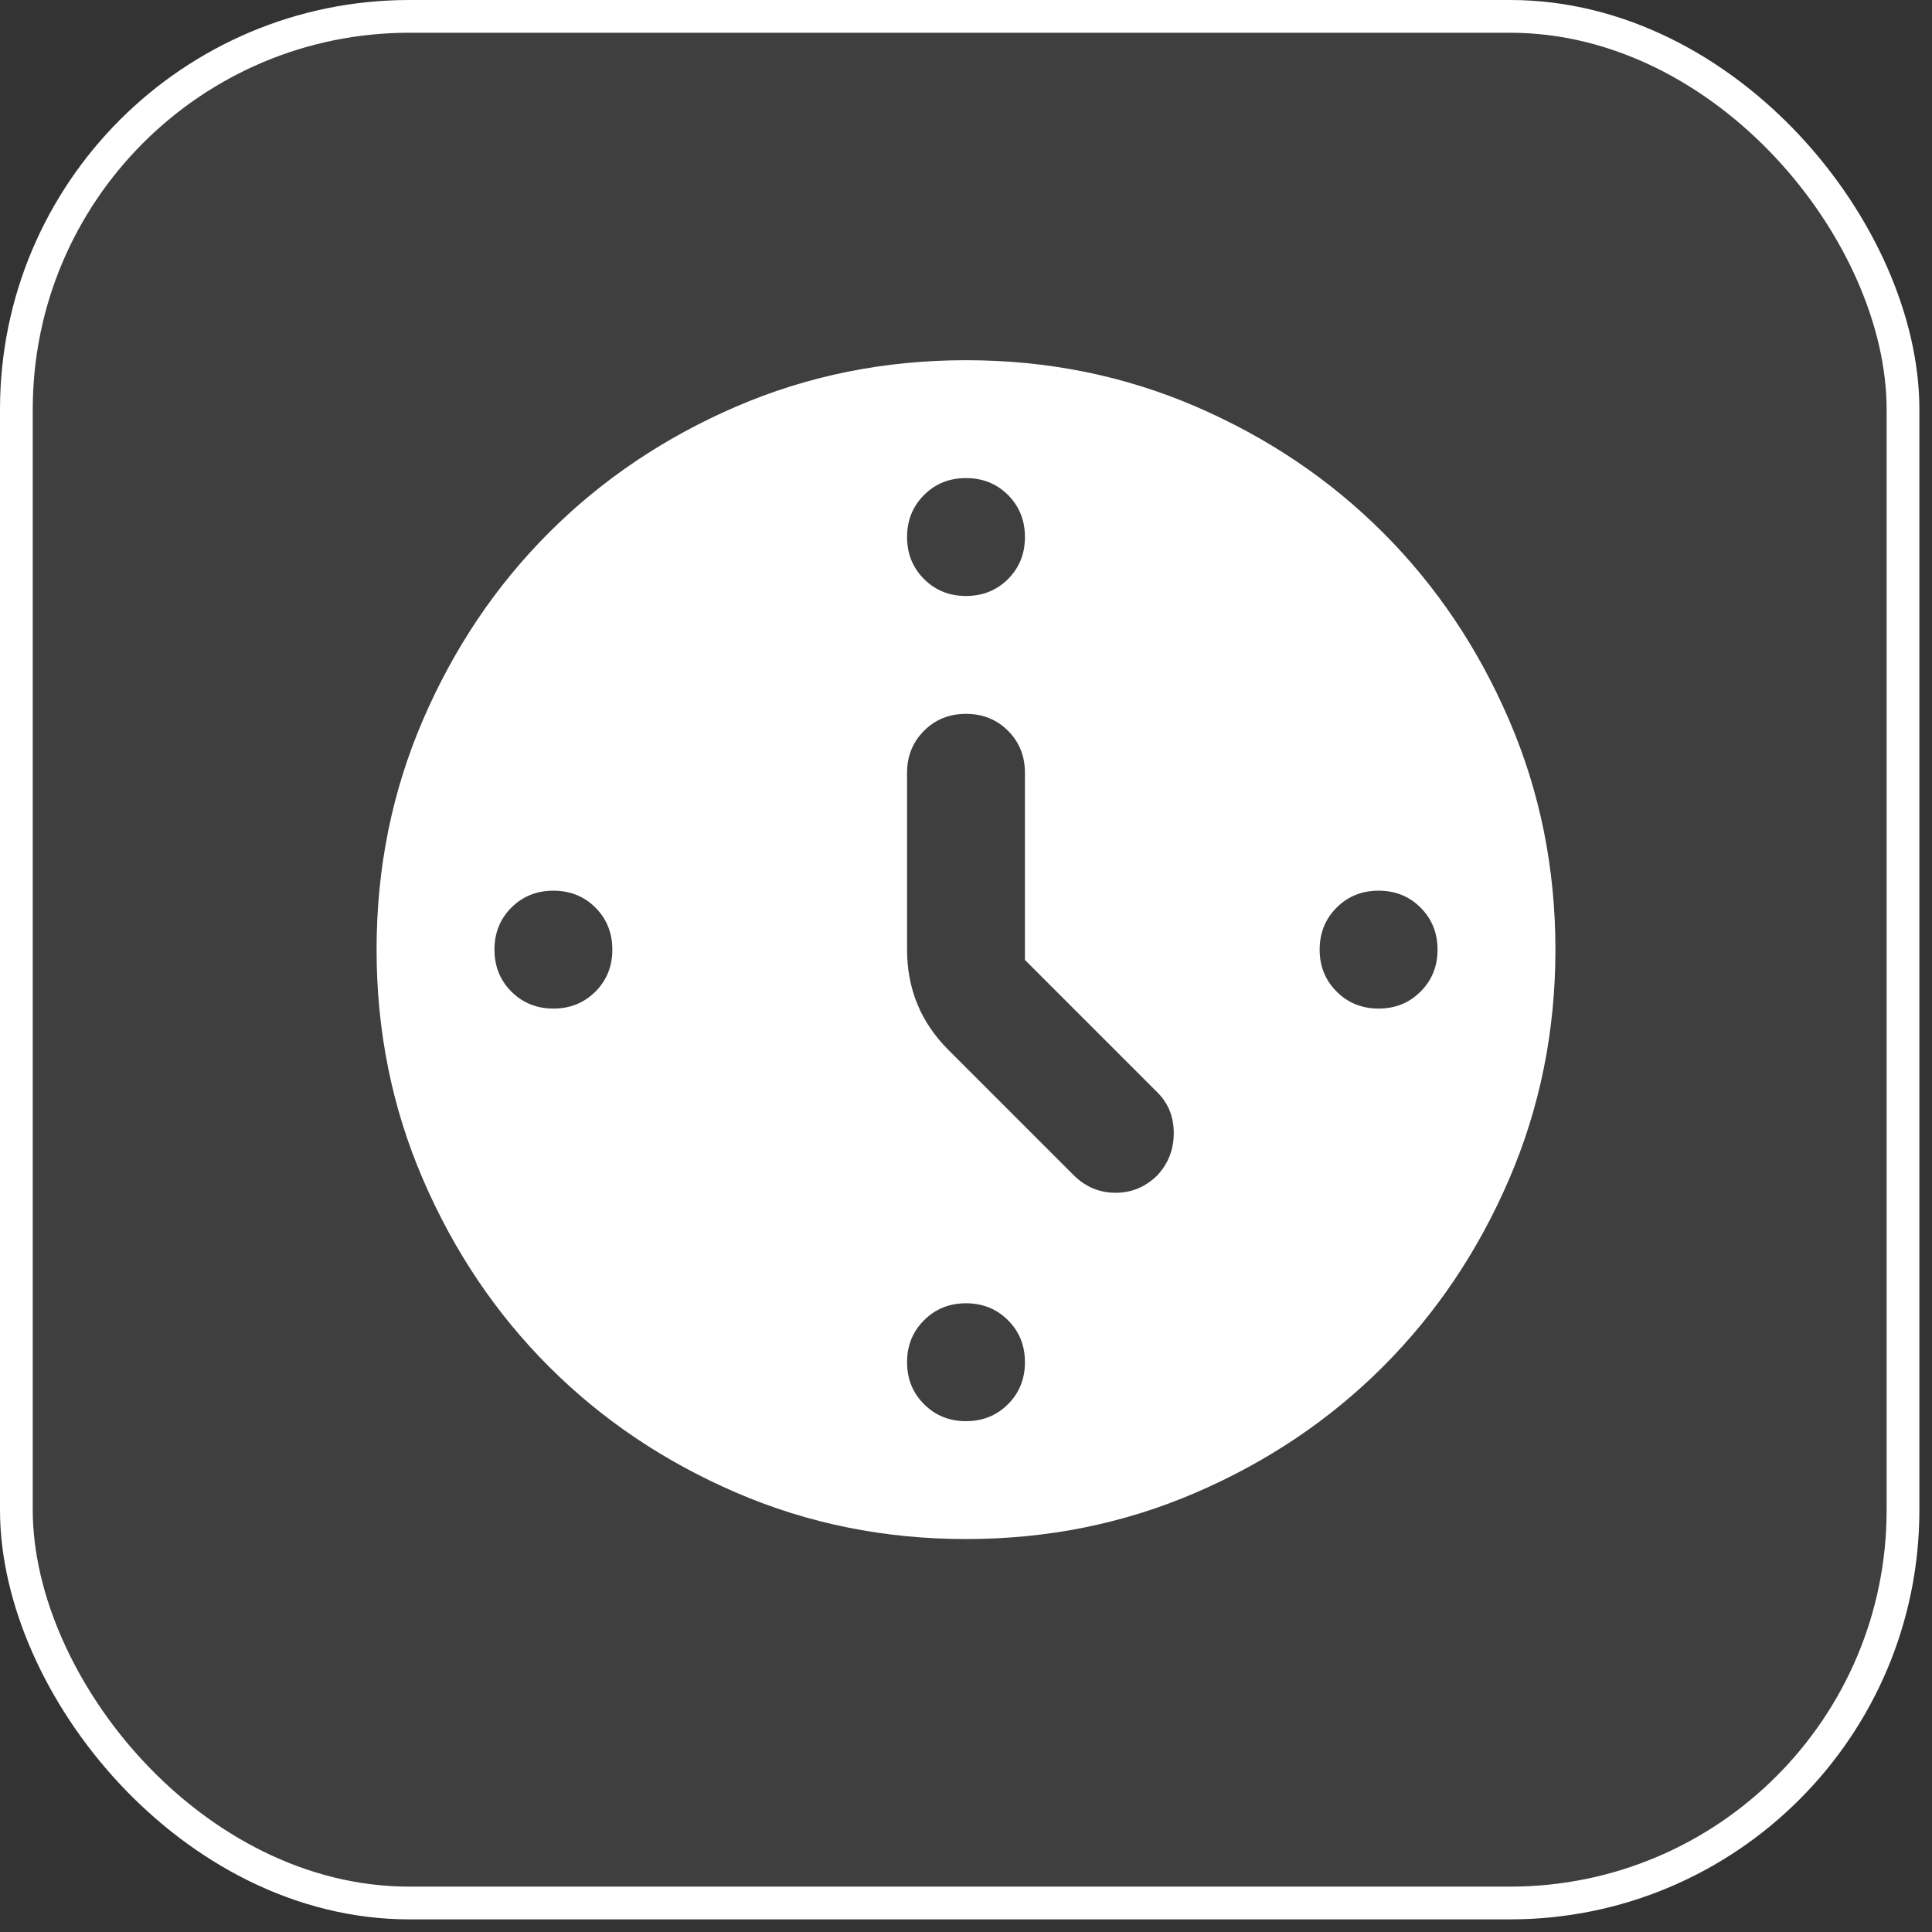
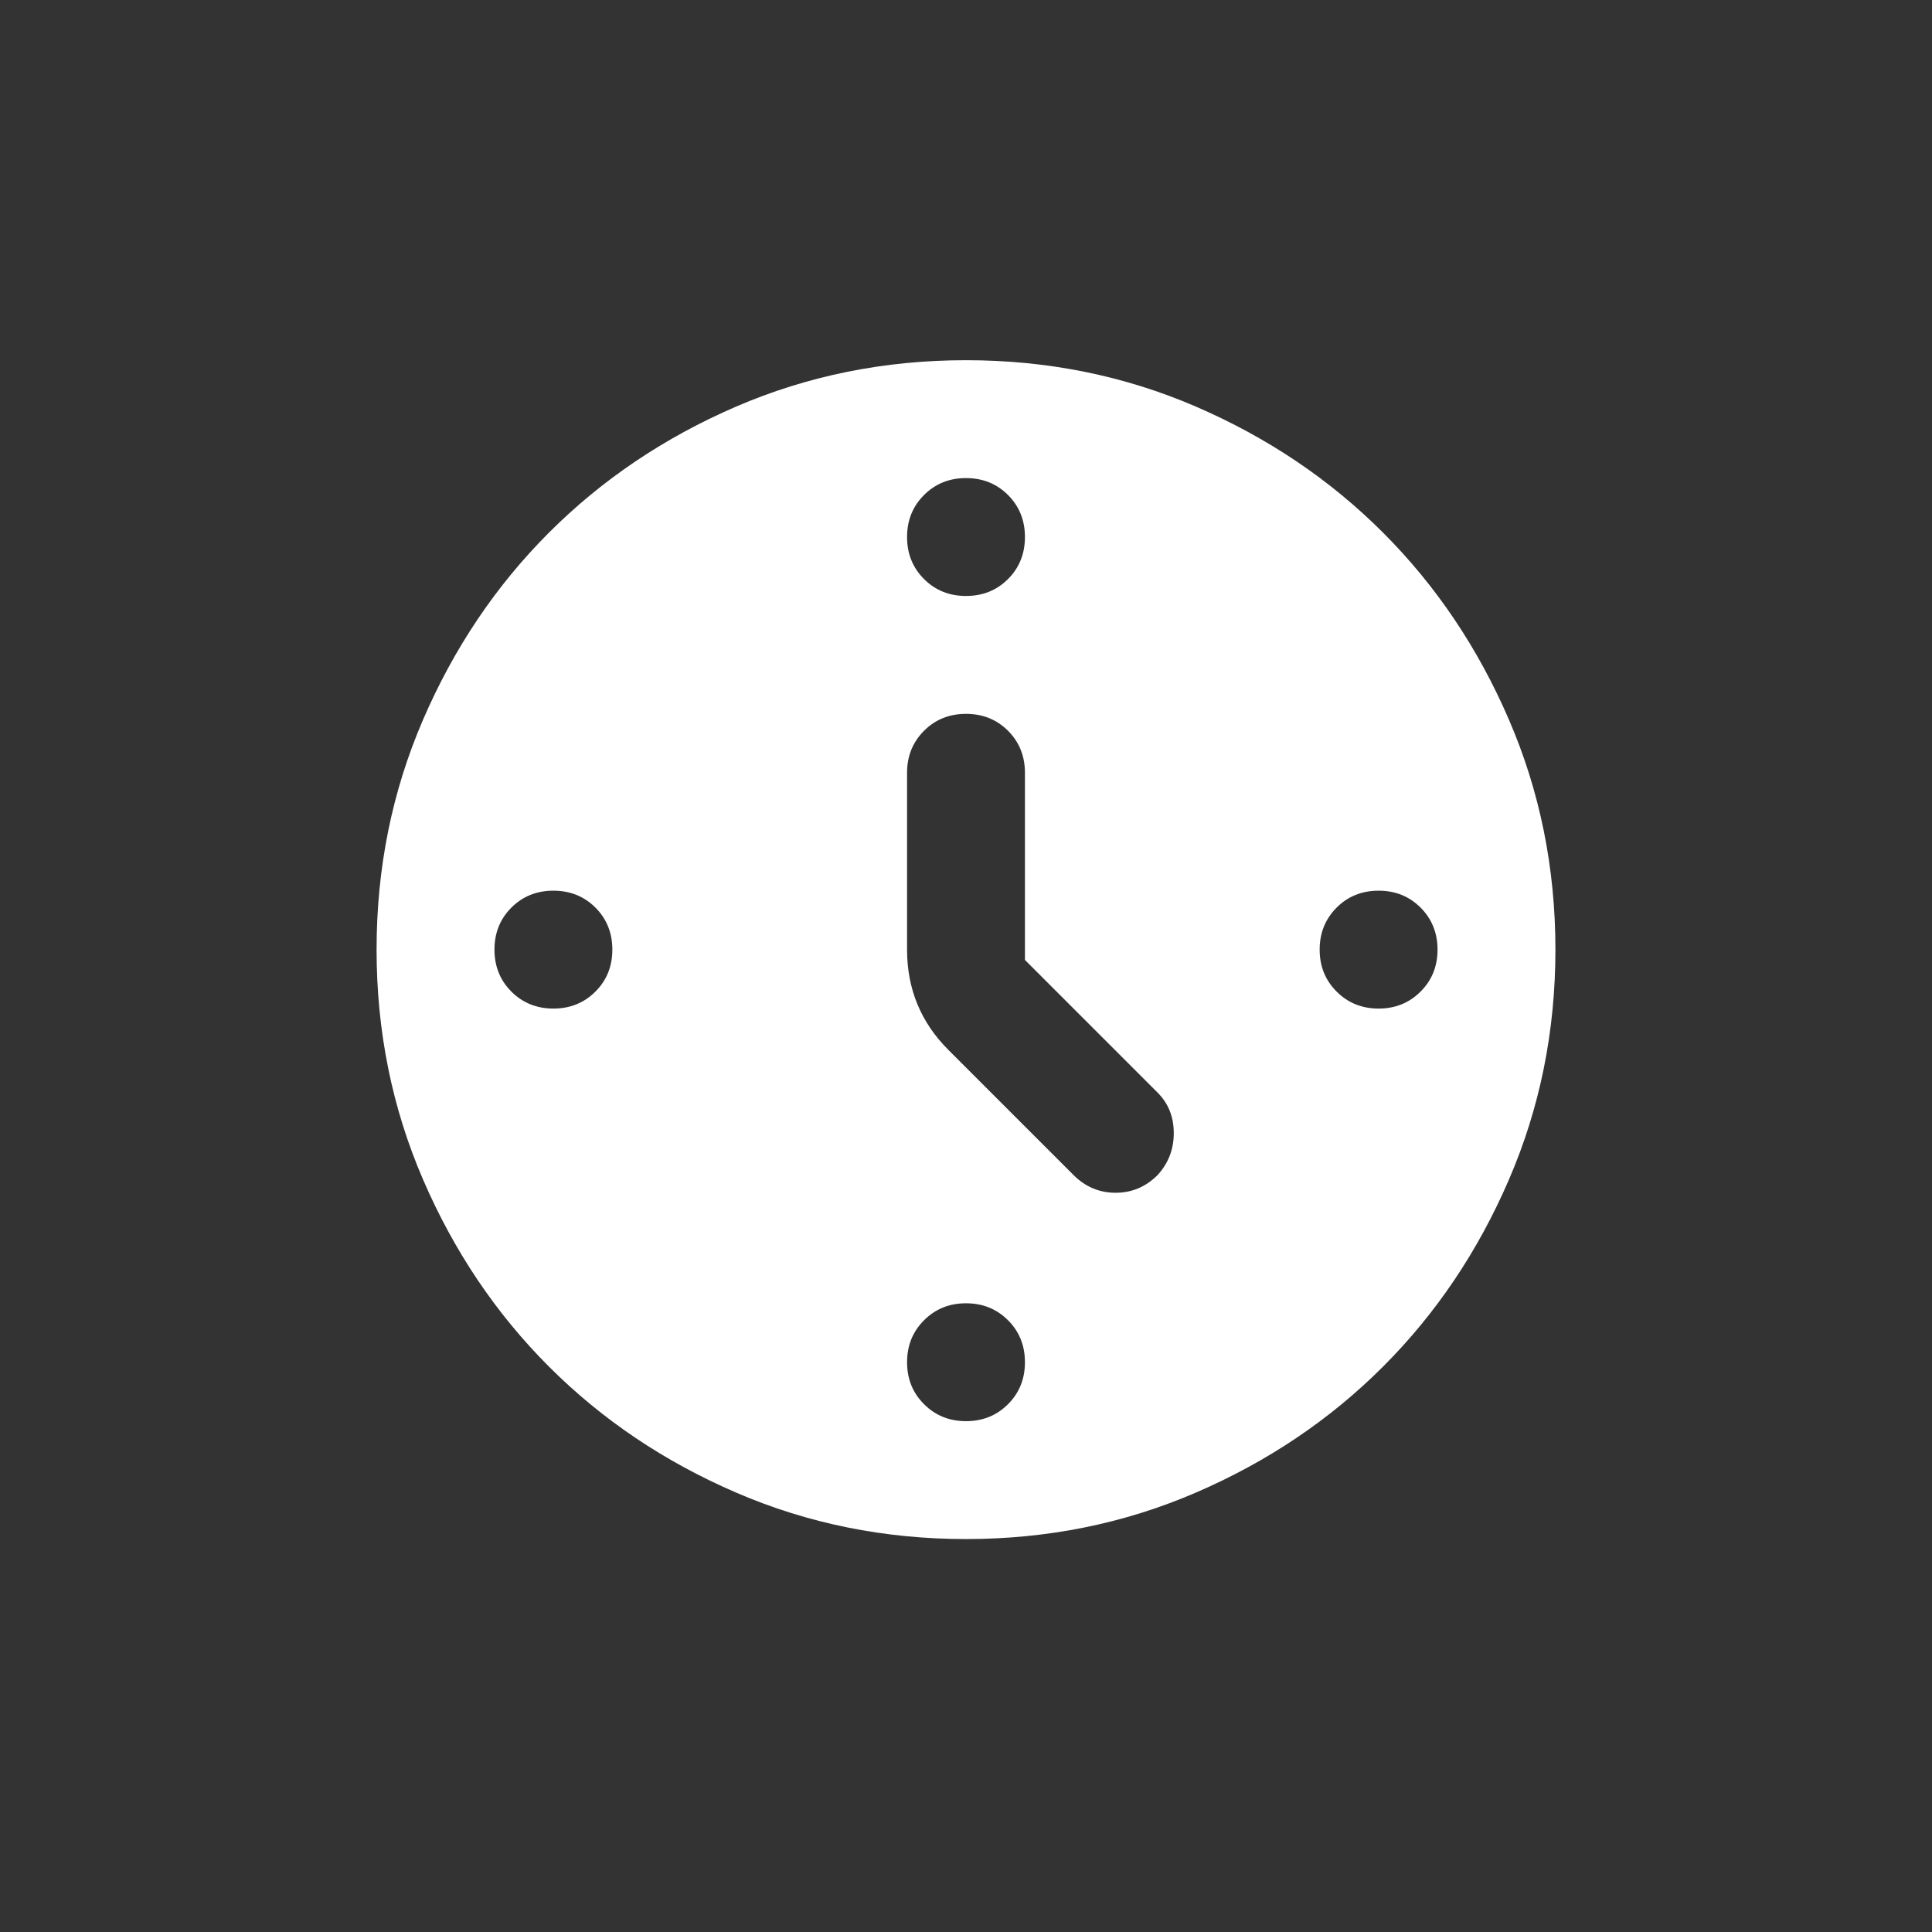
<svg xmlns="http://www.w3.org/2000/svg" width="118" height="118" viewBox="0 0 118 118" fill="none">
  <rect x="0" y="0" width="118" height="118" fill="#333333" stroke="none" />
-   <rect x="1" y="1" width="115.229" height="115.229" rx="24" fill="white" fill-opacity="0.06" stroke="white" stroke-width="2" />
  <path d="M62.6 58.63V47.2C62.6 46.18 62.256 45.324 61.567 44.633C60.876 43.944 60.02 43.6 59 43.6C57.98 43.6 57.126 43.944 56.437 44.633C55.746 45.324 55.4 46.18 55.4 47.2V58C55.4 59.2 55.61 60.31 56.03 61.33C56.45 62.35 57.08 63.28 57.92 64.12L65.57 71.77C66.29 72.49 67.146 72.85 68.137 72.85C69.126 72.85 69.98 72.49 70.7 71.77C71.36 71.05 71.69 70.196 71.69 69.207C71.69 68.216 71.36 67.39 70.7 66.73L62.6 58.63ZM59 29.2C57.98 29.2 57.126 29.544 56.437 30.233C55.746 30.924 55.4 31.78 55.4 32.8C55.4 33.82 55.746 34.676 56.437 35.367C57.126 36.056 57.98 36.4 59 36.4C60.02 36.4 60.876 36.056 61.567 35.367C62.256 34.676 62.6 33.82 62.6 32.8C62.6 31.78 62.256 30.924 61.567 30.233C60.876 29.544 60.02 29.2 59 29.2ZM87.8 58C87.8 56.98 87.454 56.124 86.763 55.433C86.074 54.744 85.22 54.4 84.2 54.4C83.18 54.4 82.326 54.744 81.637 55.433C80.946 56.124 80.6 56.98 80.6 58C80.6 59.02 80.946 59.874 81.637 60.563C82.326 61.254 83.18 61.6 84.2 61.6C85.22 61.6 86.074 61.254 86.763 60.563C87.454 59.874 87.8 59.02 87.8 58ZM59 79.6C57.98 79.6 57.126 79.946 56.437 80.637C55.746 81.326 55.4 82.18 55.4 83.2C55.4 84.22 55.746 85.074 56.437 85.763C57.126 86.454 57.98 86.8 59 86.8C60.02 86.8 60.876 86.454 61.567 85.763C62.256 85.074 62.6 84.22 62.6 83.2C62.6 82.18 62.256 81.326 61.567 80.637C60.876 79.946 60.02 79.6 59 79.6ZM37.4 58C37.4 56.98 37.056 56.124 36.367 55.433C35.676 54.744 34.82 54.4 33.8 54.4C32.78 54.4 31.924 54.744 31.233 55.433C30.544 56.124 30.2 56.98 30.2 58C30.2 59.02 30.544 59.874 31.233 60.563C31.924 61.254 32.78 61.6 33.8 61.6C34.82 61.6 35.676 61.254 36.367 60.563C37.056 59.874 37.4 59.02 37.4 58ZM59 94C54.02 94 49.34 93.054 44.96 91.163C40.58 89.274 36.77 86.71 33.53 83.47C30.29 80.23 27.726 76.42 25.837 72.04C23.946 67.66 23 62.98 23 58C23 53.02 23.946 48.34 25.837 43.96C27.726 39.58 30.29 35.77 33.53 32.53C36.77 29.29 40.58 26.724 44.96 24.833C49.34 22.944 54.02 22 59 22C63.98 22 68.66 22.944 73.04 24.833C77.42 26.724 81.23 29.29 84.47 32.53C87.71 35.77 90.274 39.58 92.163 43.96C94.054 48.34 95 53.02 95 58C95 62.98 94.054 67.66 92.163 72.04C90.274 76.42 87.71 80.23 84.47 83.47C81.23 86.71 77.42 89.274 73.04 91.163C68.66 93.054 63.98 94 59 94Z" fill="white" />
</svg>